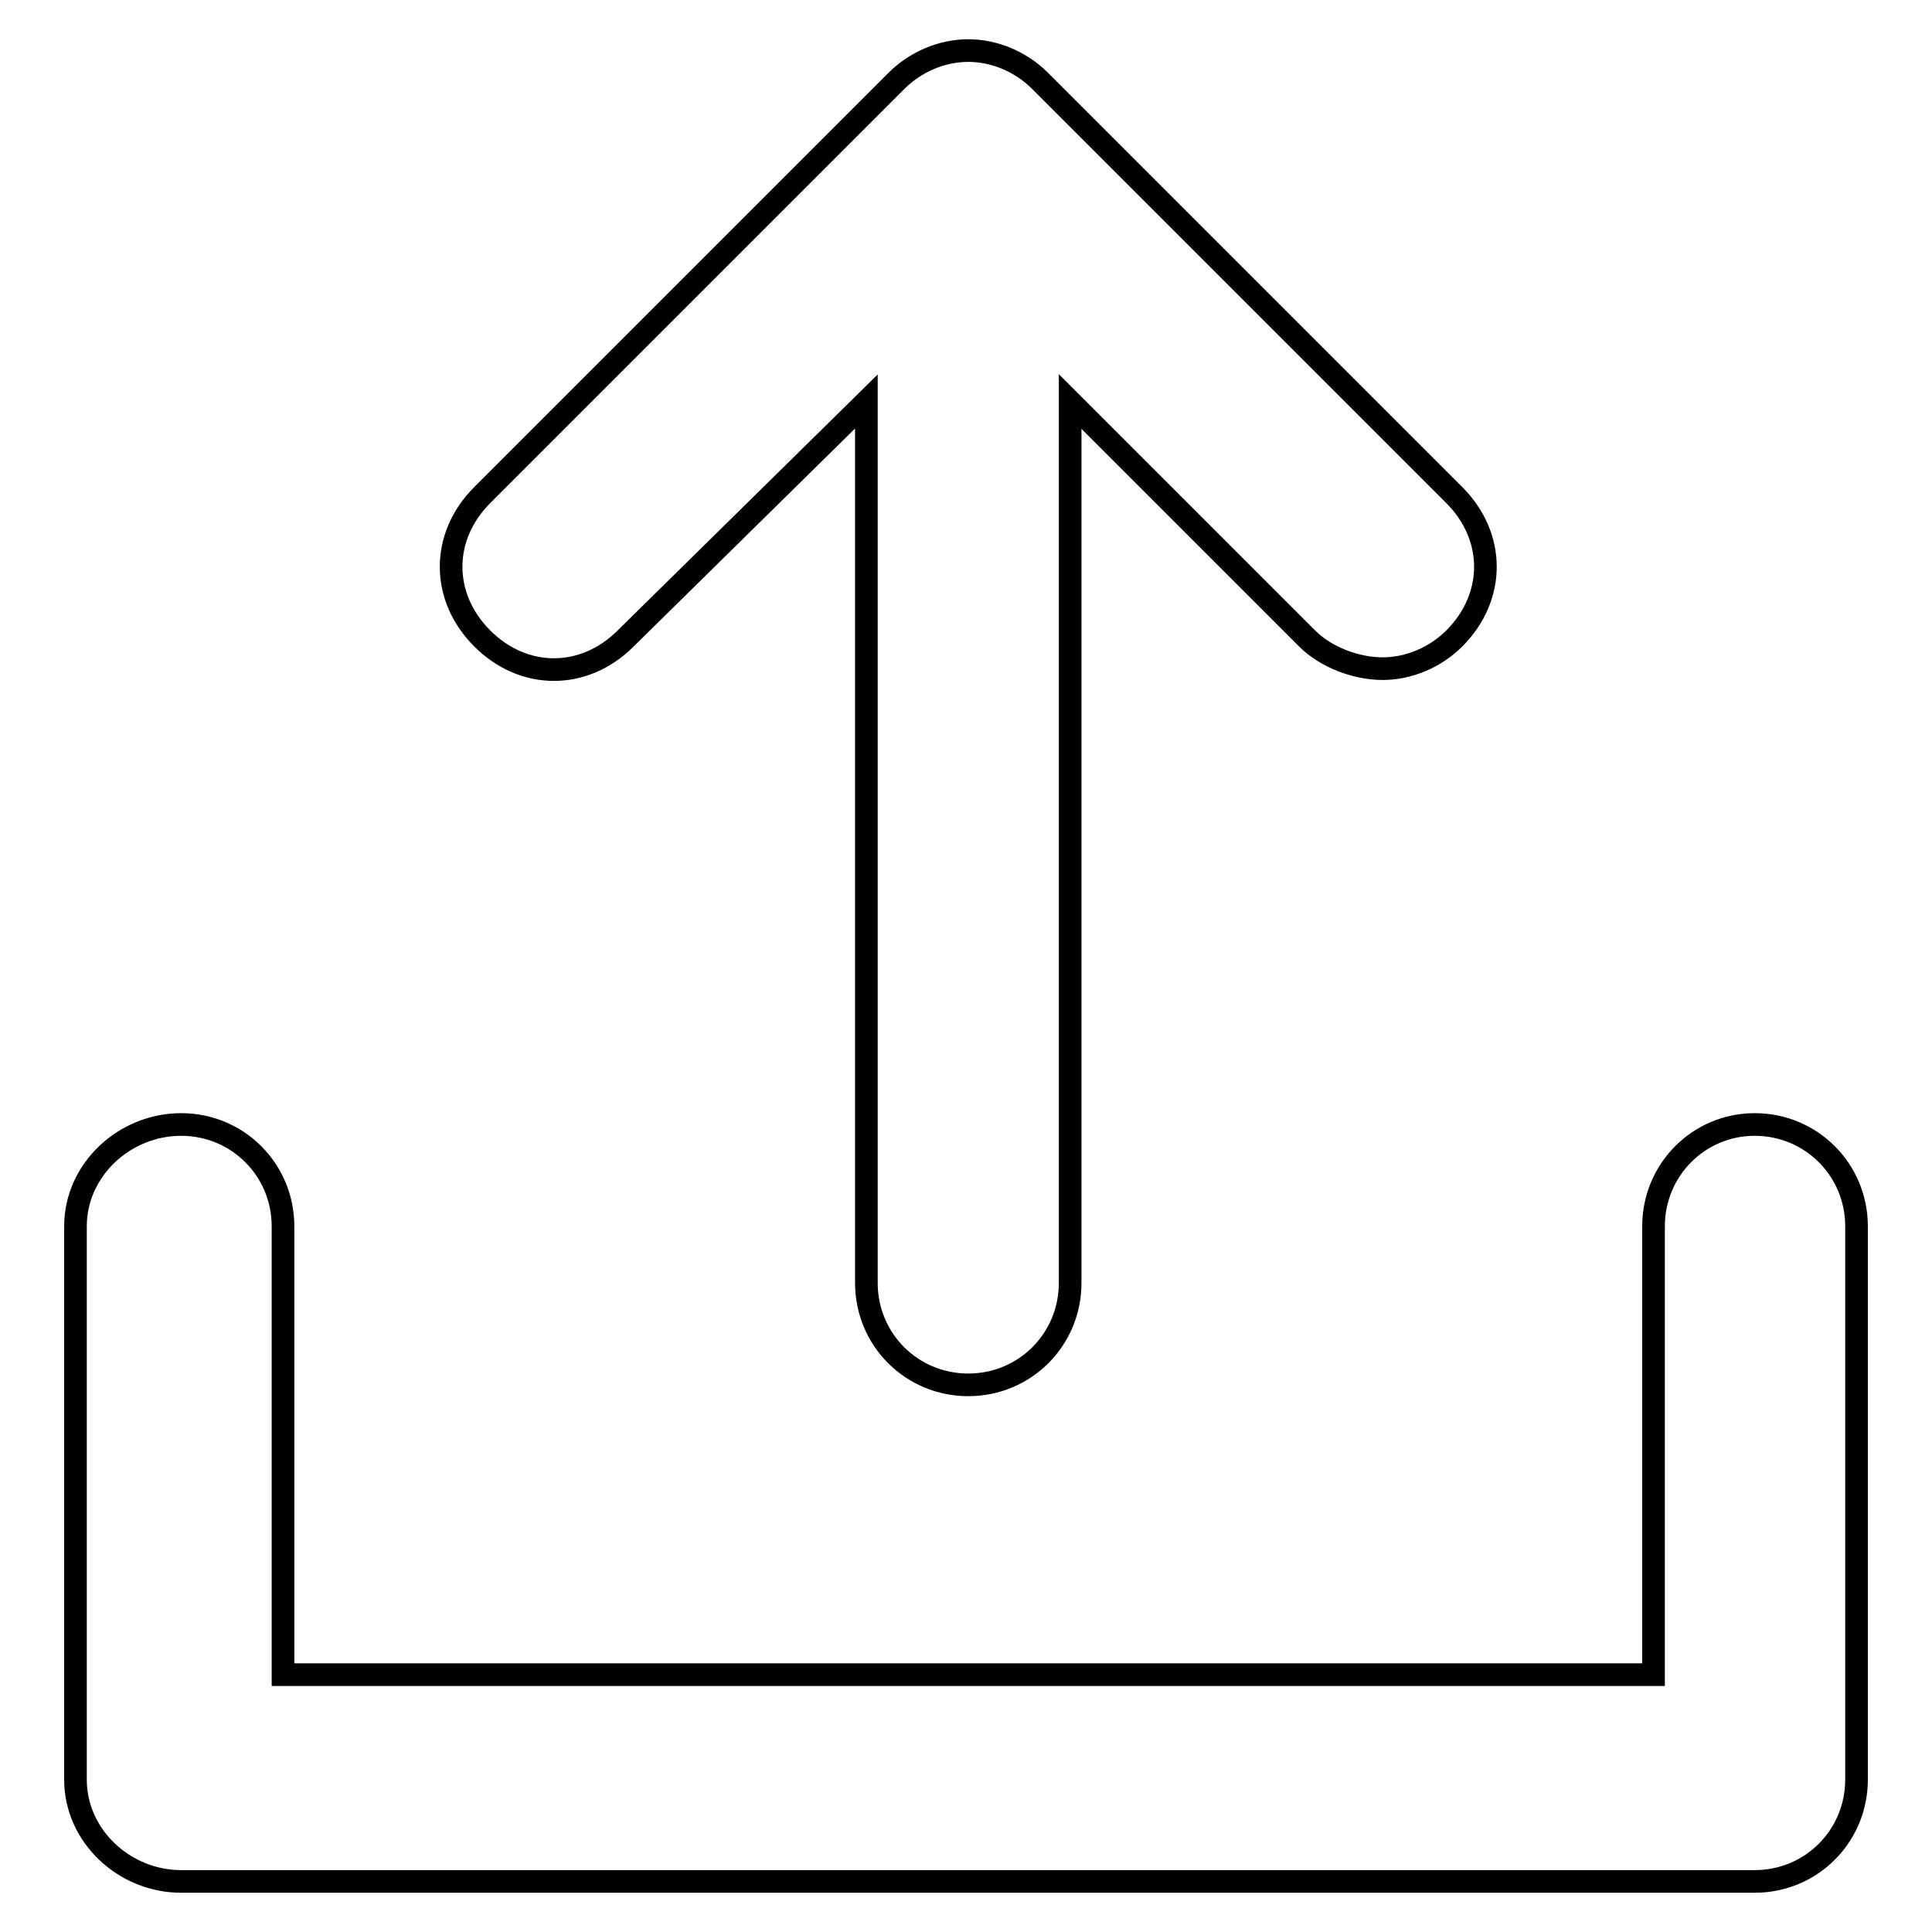
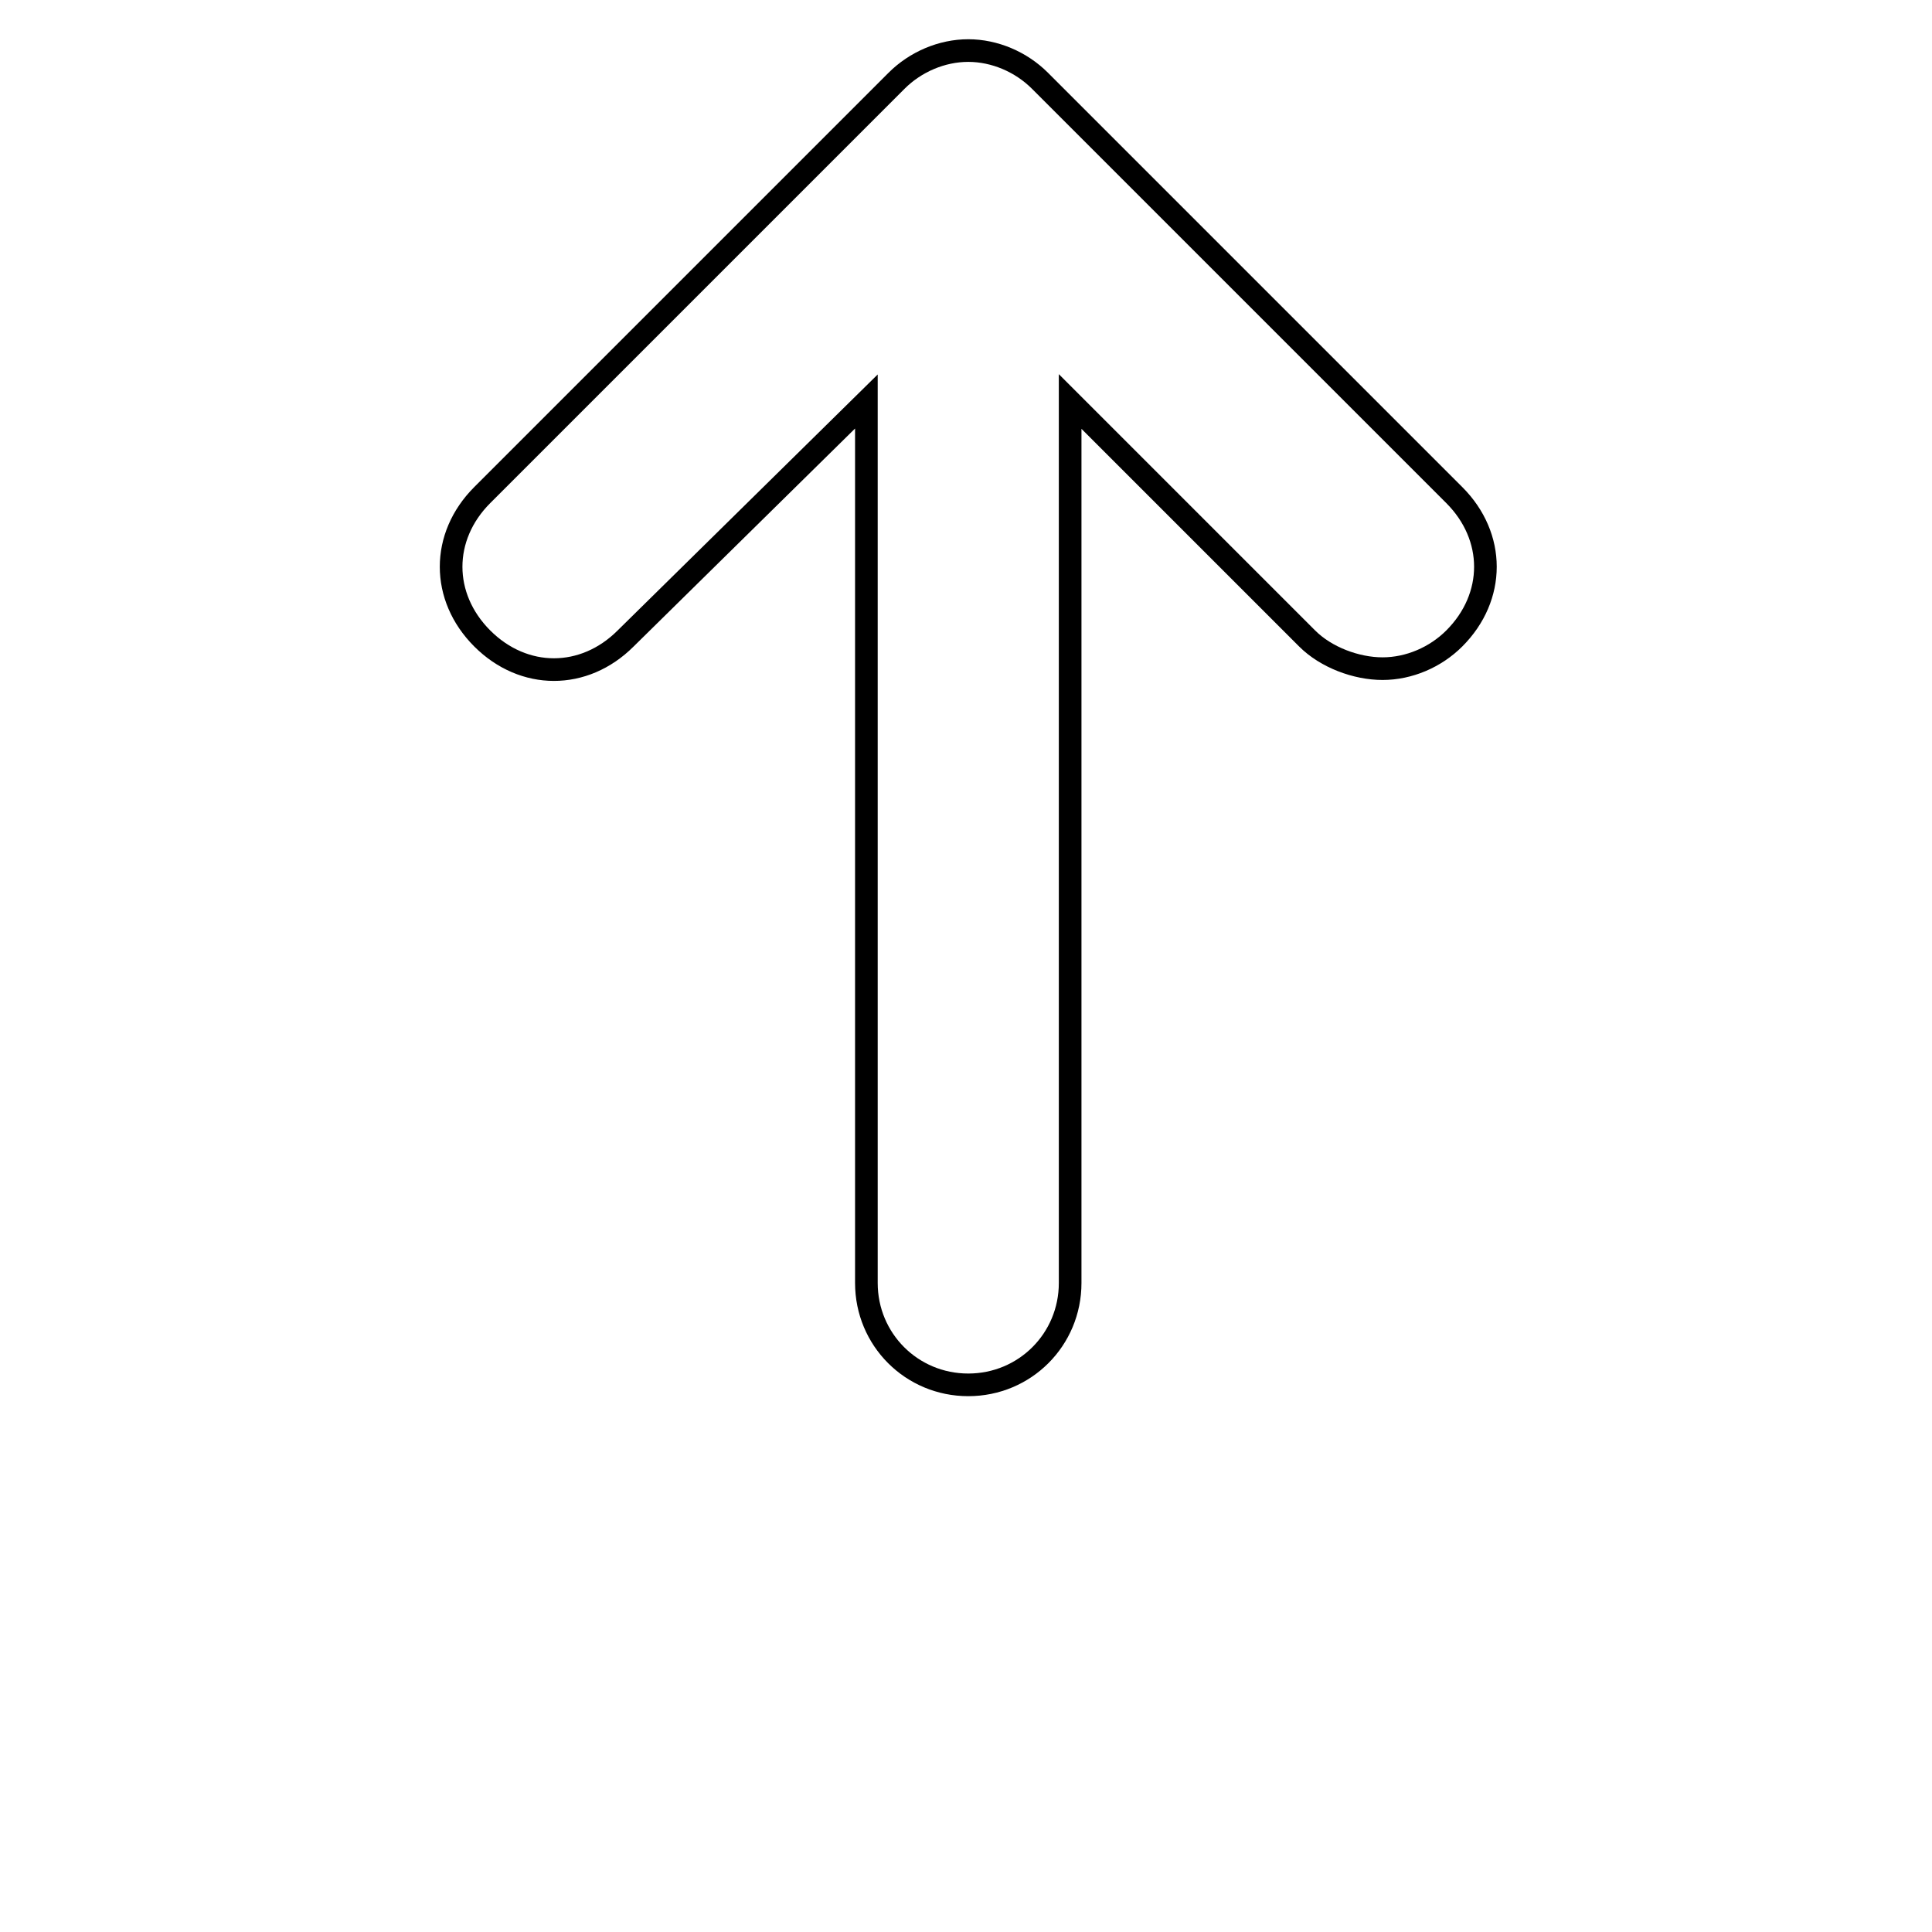
<svg xmlns="http://www.w3.org/2000/svg" version="1.1" x="0px" y="0px" viewBox="0 0 256 256" enable-background="new 0 0 256 256" xml:space="preserve">
  <g>
    <g>
      <g>
        <g>
-           <path stroke-width="3" fill-opacity="0" stroke="#000000" d="M232.5,149c7.5,0,13.5,6,13.5,13.5v73.3c0,7.5-6,13.5-13.5,13.5H24c-7.5,0-14-6-14-13.5v-73.3c0-7.5,6.5-13.5,14-13.5c7.5,0,13.5,6,13.5,13.5v59.4h181.6v-59.4C219.1,155,225.1,149,232.5,149z" />
          <path stroke-width="3" fill-opacity="0" stroke="#000000" d="M82.9,84.6c-5.5,5.5-13.5,5.5-19,0c-5.5-5.5-5.5-13.5,0-19l54.9-54.9c2.5-2.5,6-4,9.5-4s7,1.5,9.5,4l54.9,54.9c5.5,5.5,5.5,13.5,0,19c-2.5,2.5-6,4-9.5,4c-3.5,0-7.5-1.5-10-4l-31.4-31.4v116.8c0,7.5-6,13.5-13.5,13.5c-7.5,0-13.5-6-13.5-13.5V53.2L82.9,84.6z" />
        </g>
      </g>
      <g />
      <g />
      <g />
      <g />
      <g />
      <g />
      <g />
      <g />
      <g />
      <g />
      <g />
      <g />
      <g />
      <g />
      <g />
    </g>
  </g>
</svg>